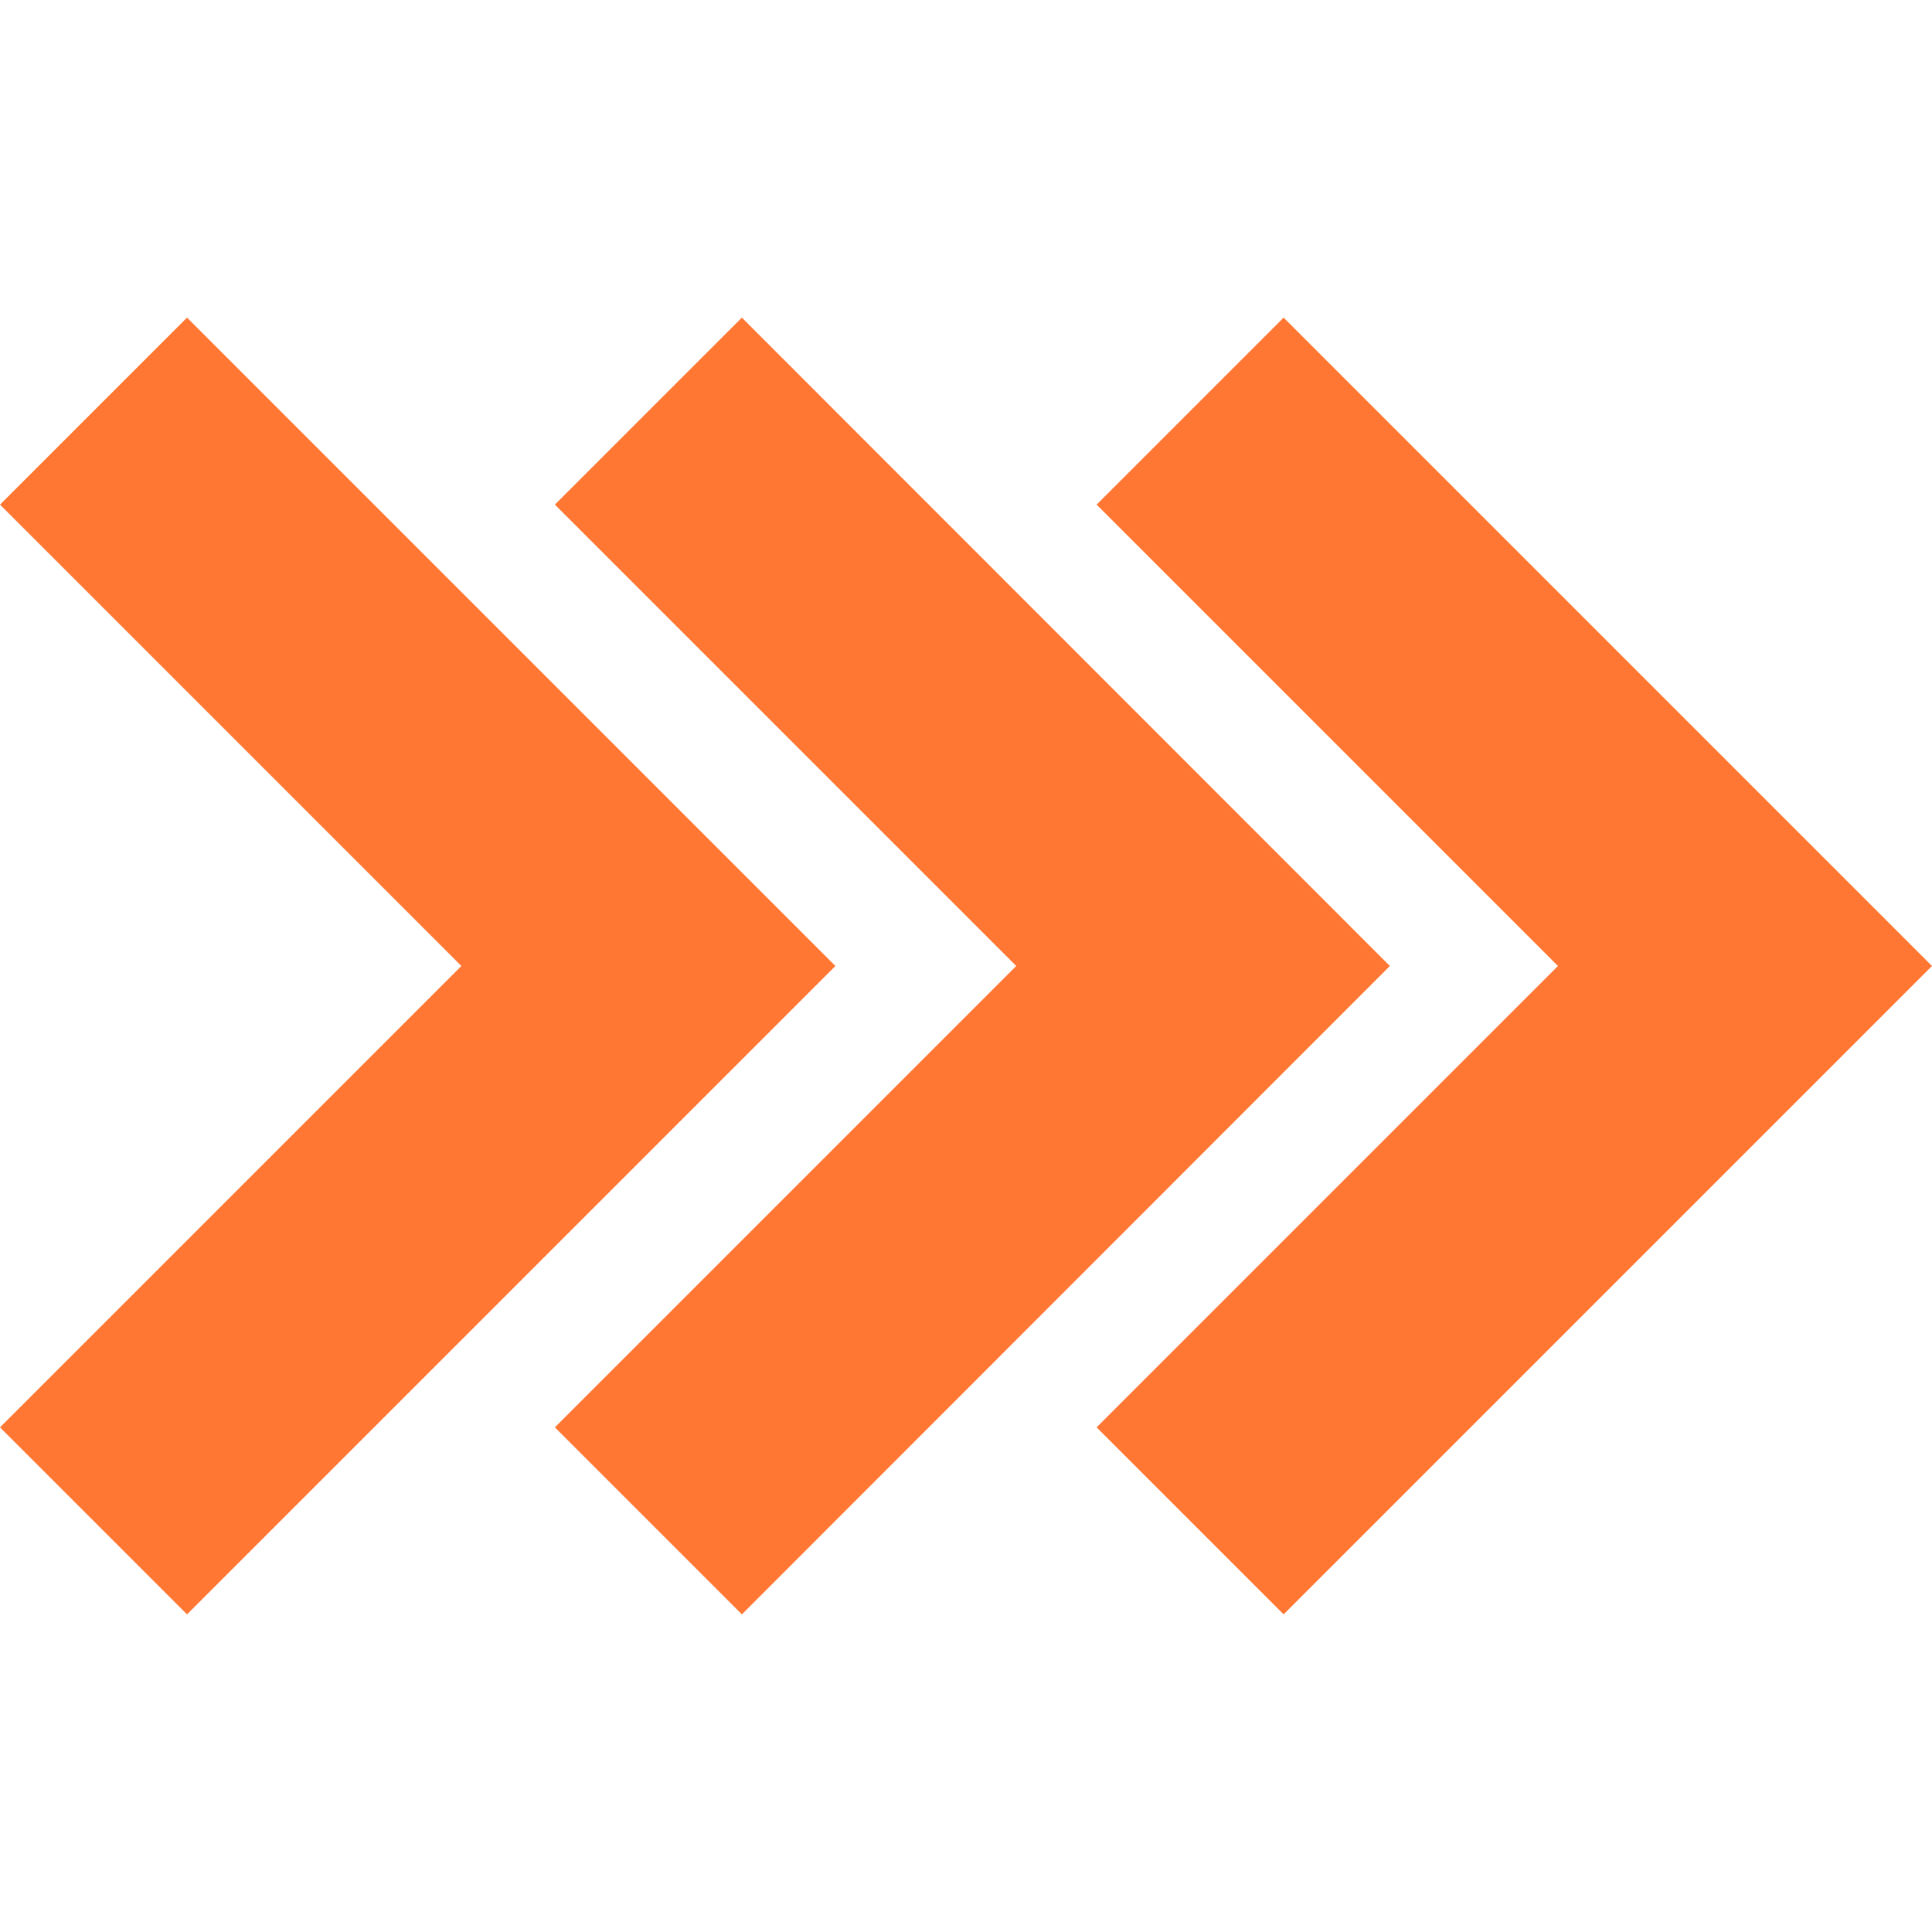
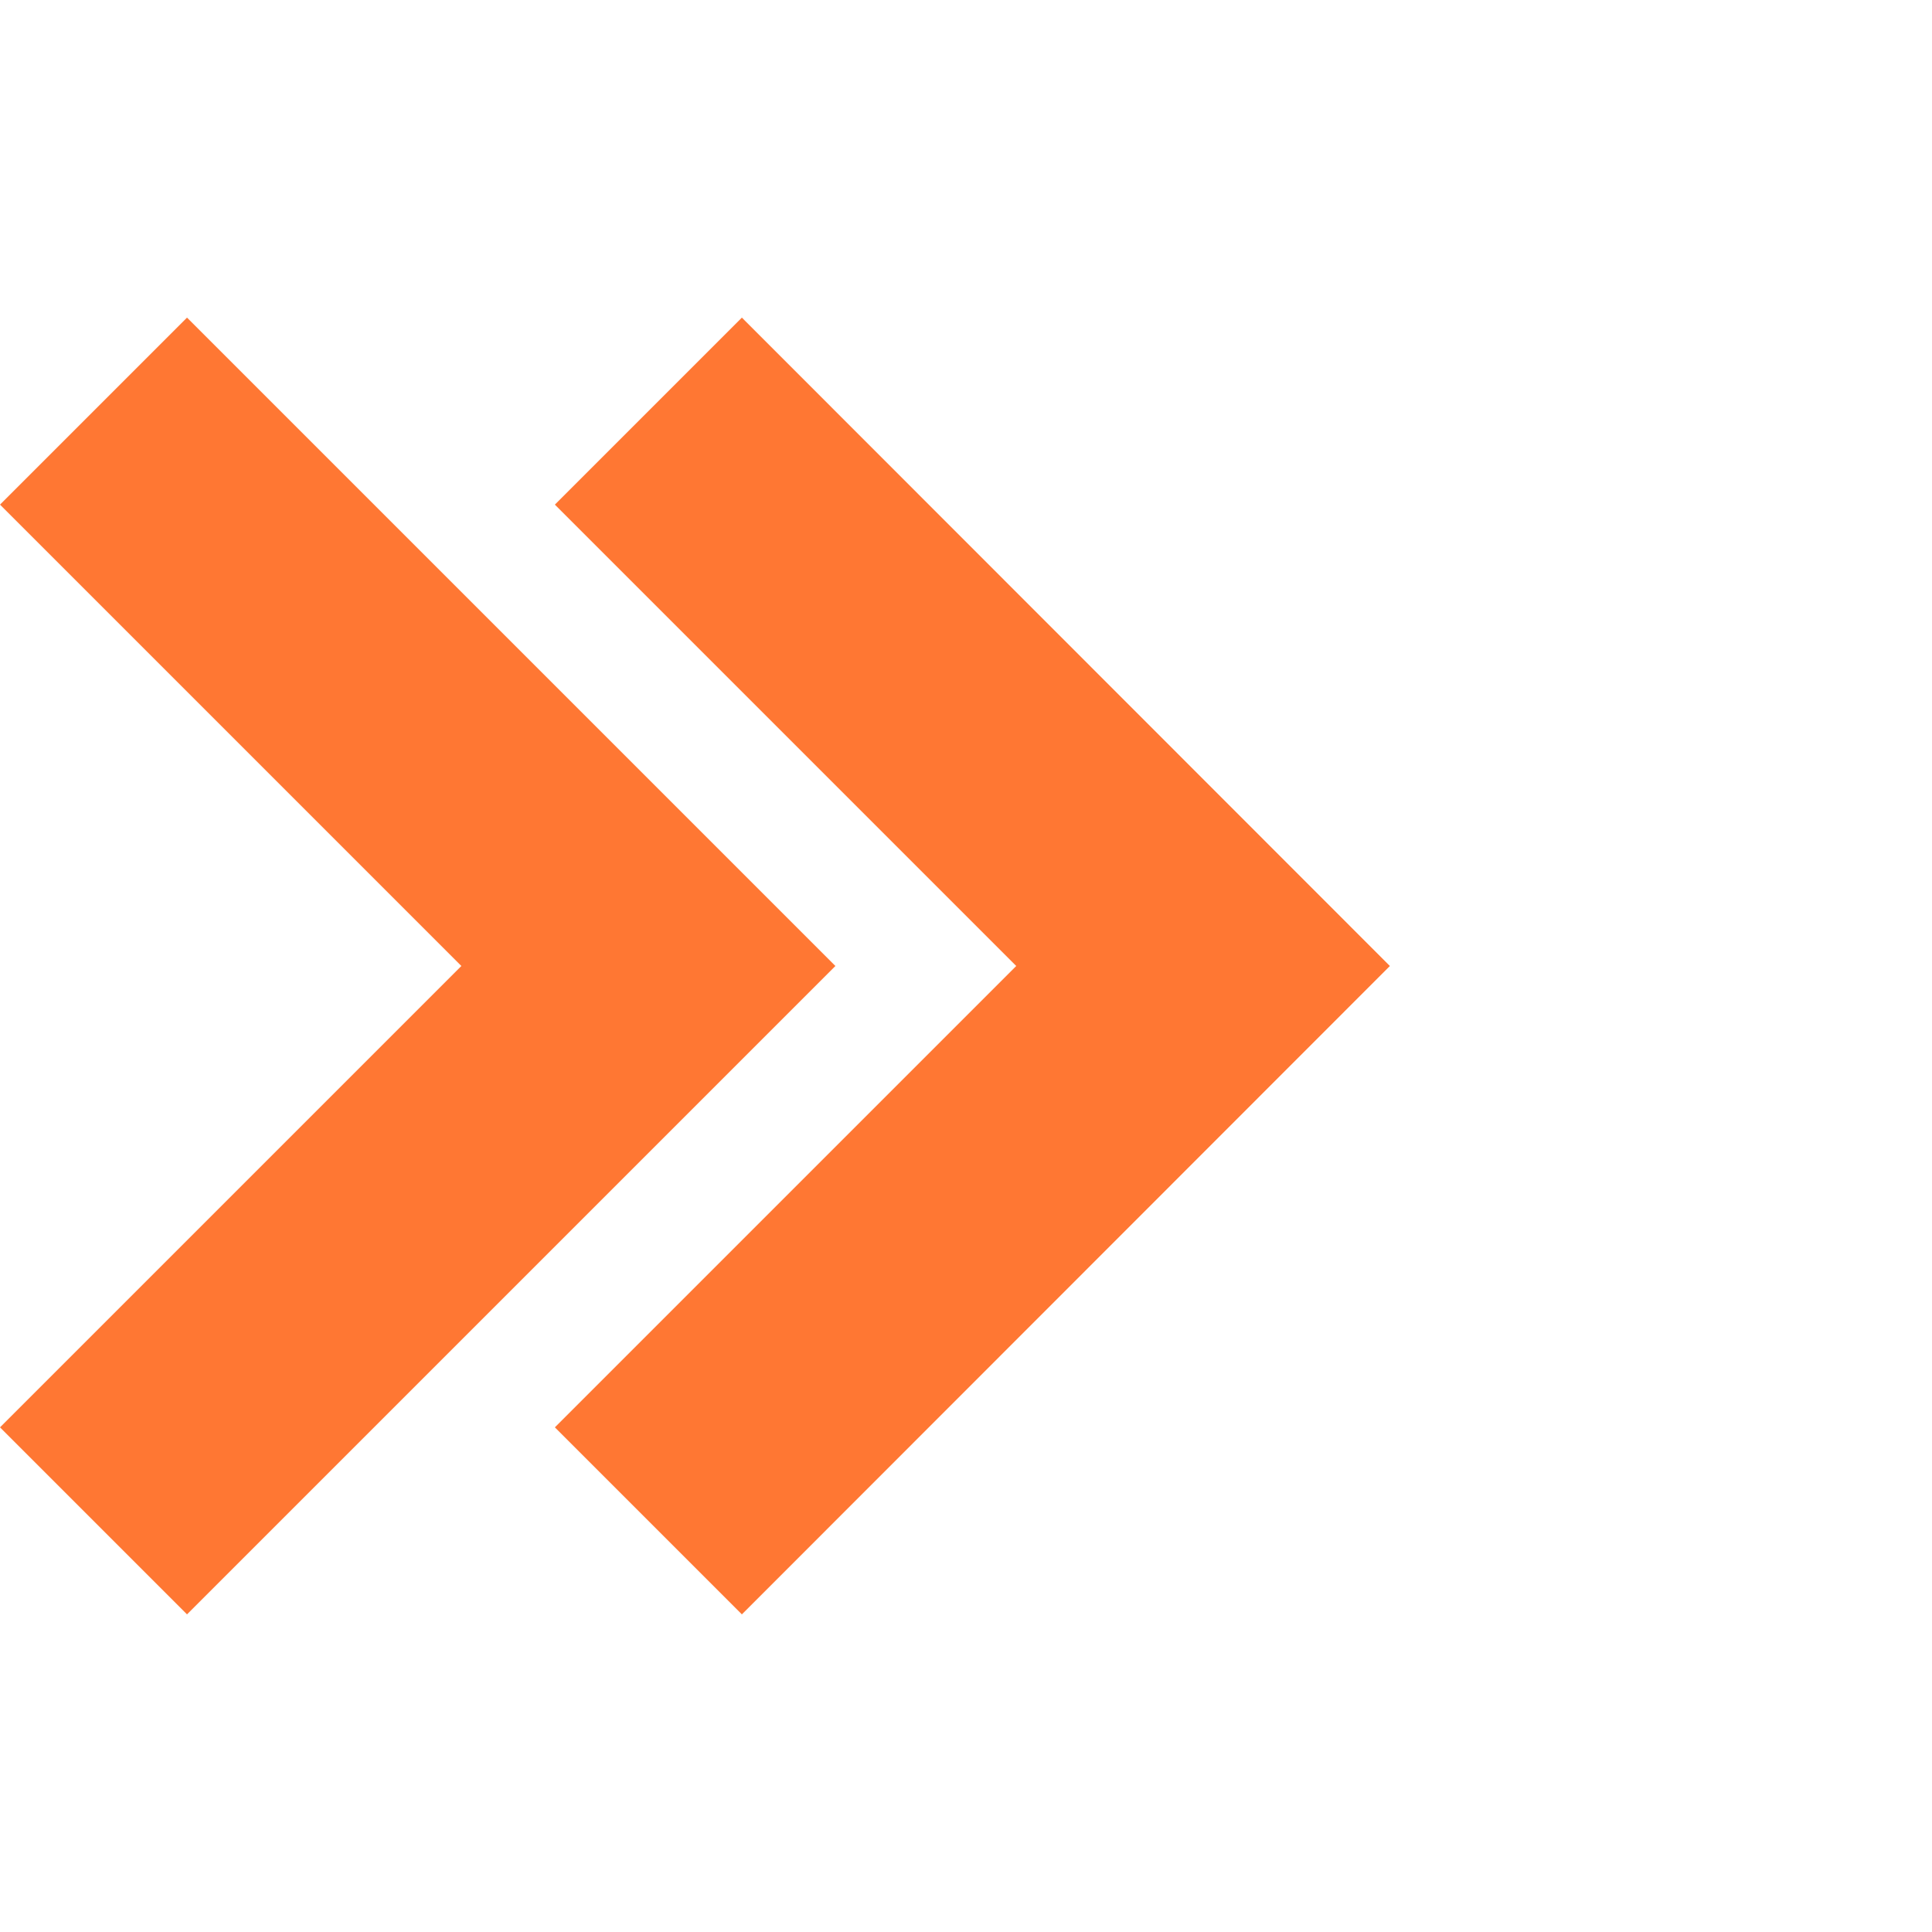
<svg xmlns="http://www.w3.org/2000/svg" id="Ebene_1" version="1.1" viewBox="0 0 500 500">
  <defs>
    <style>
      .st0 {
        fill: #f73;
      }
    </style>
  </defs>
  <polygon class="st0" points="48.4 417.8 0 369.4 119.4 250 0 130.6 48.4 82.2 216.2 250 48.4 417.8" />
  <polygon class="st0" points="192 417.8 143.6 369.4 263 250 143.6 130.6 192 82.2 359.7 250 192 417.8" />
-   <polygon class="st0" points="332.2 417.8 283.8 369.4 403.2 250 283.8 130.6 332.2 82.2 500 250 332.2 417.8" />
</svg>